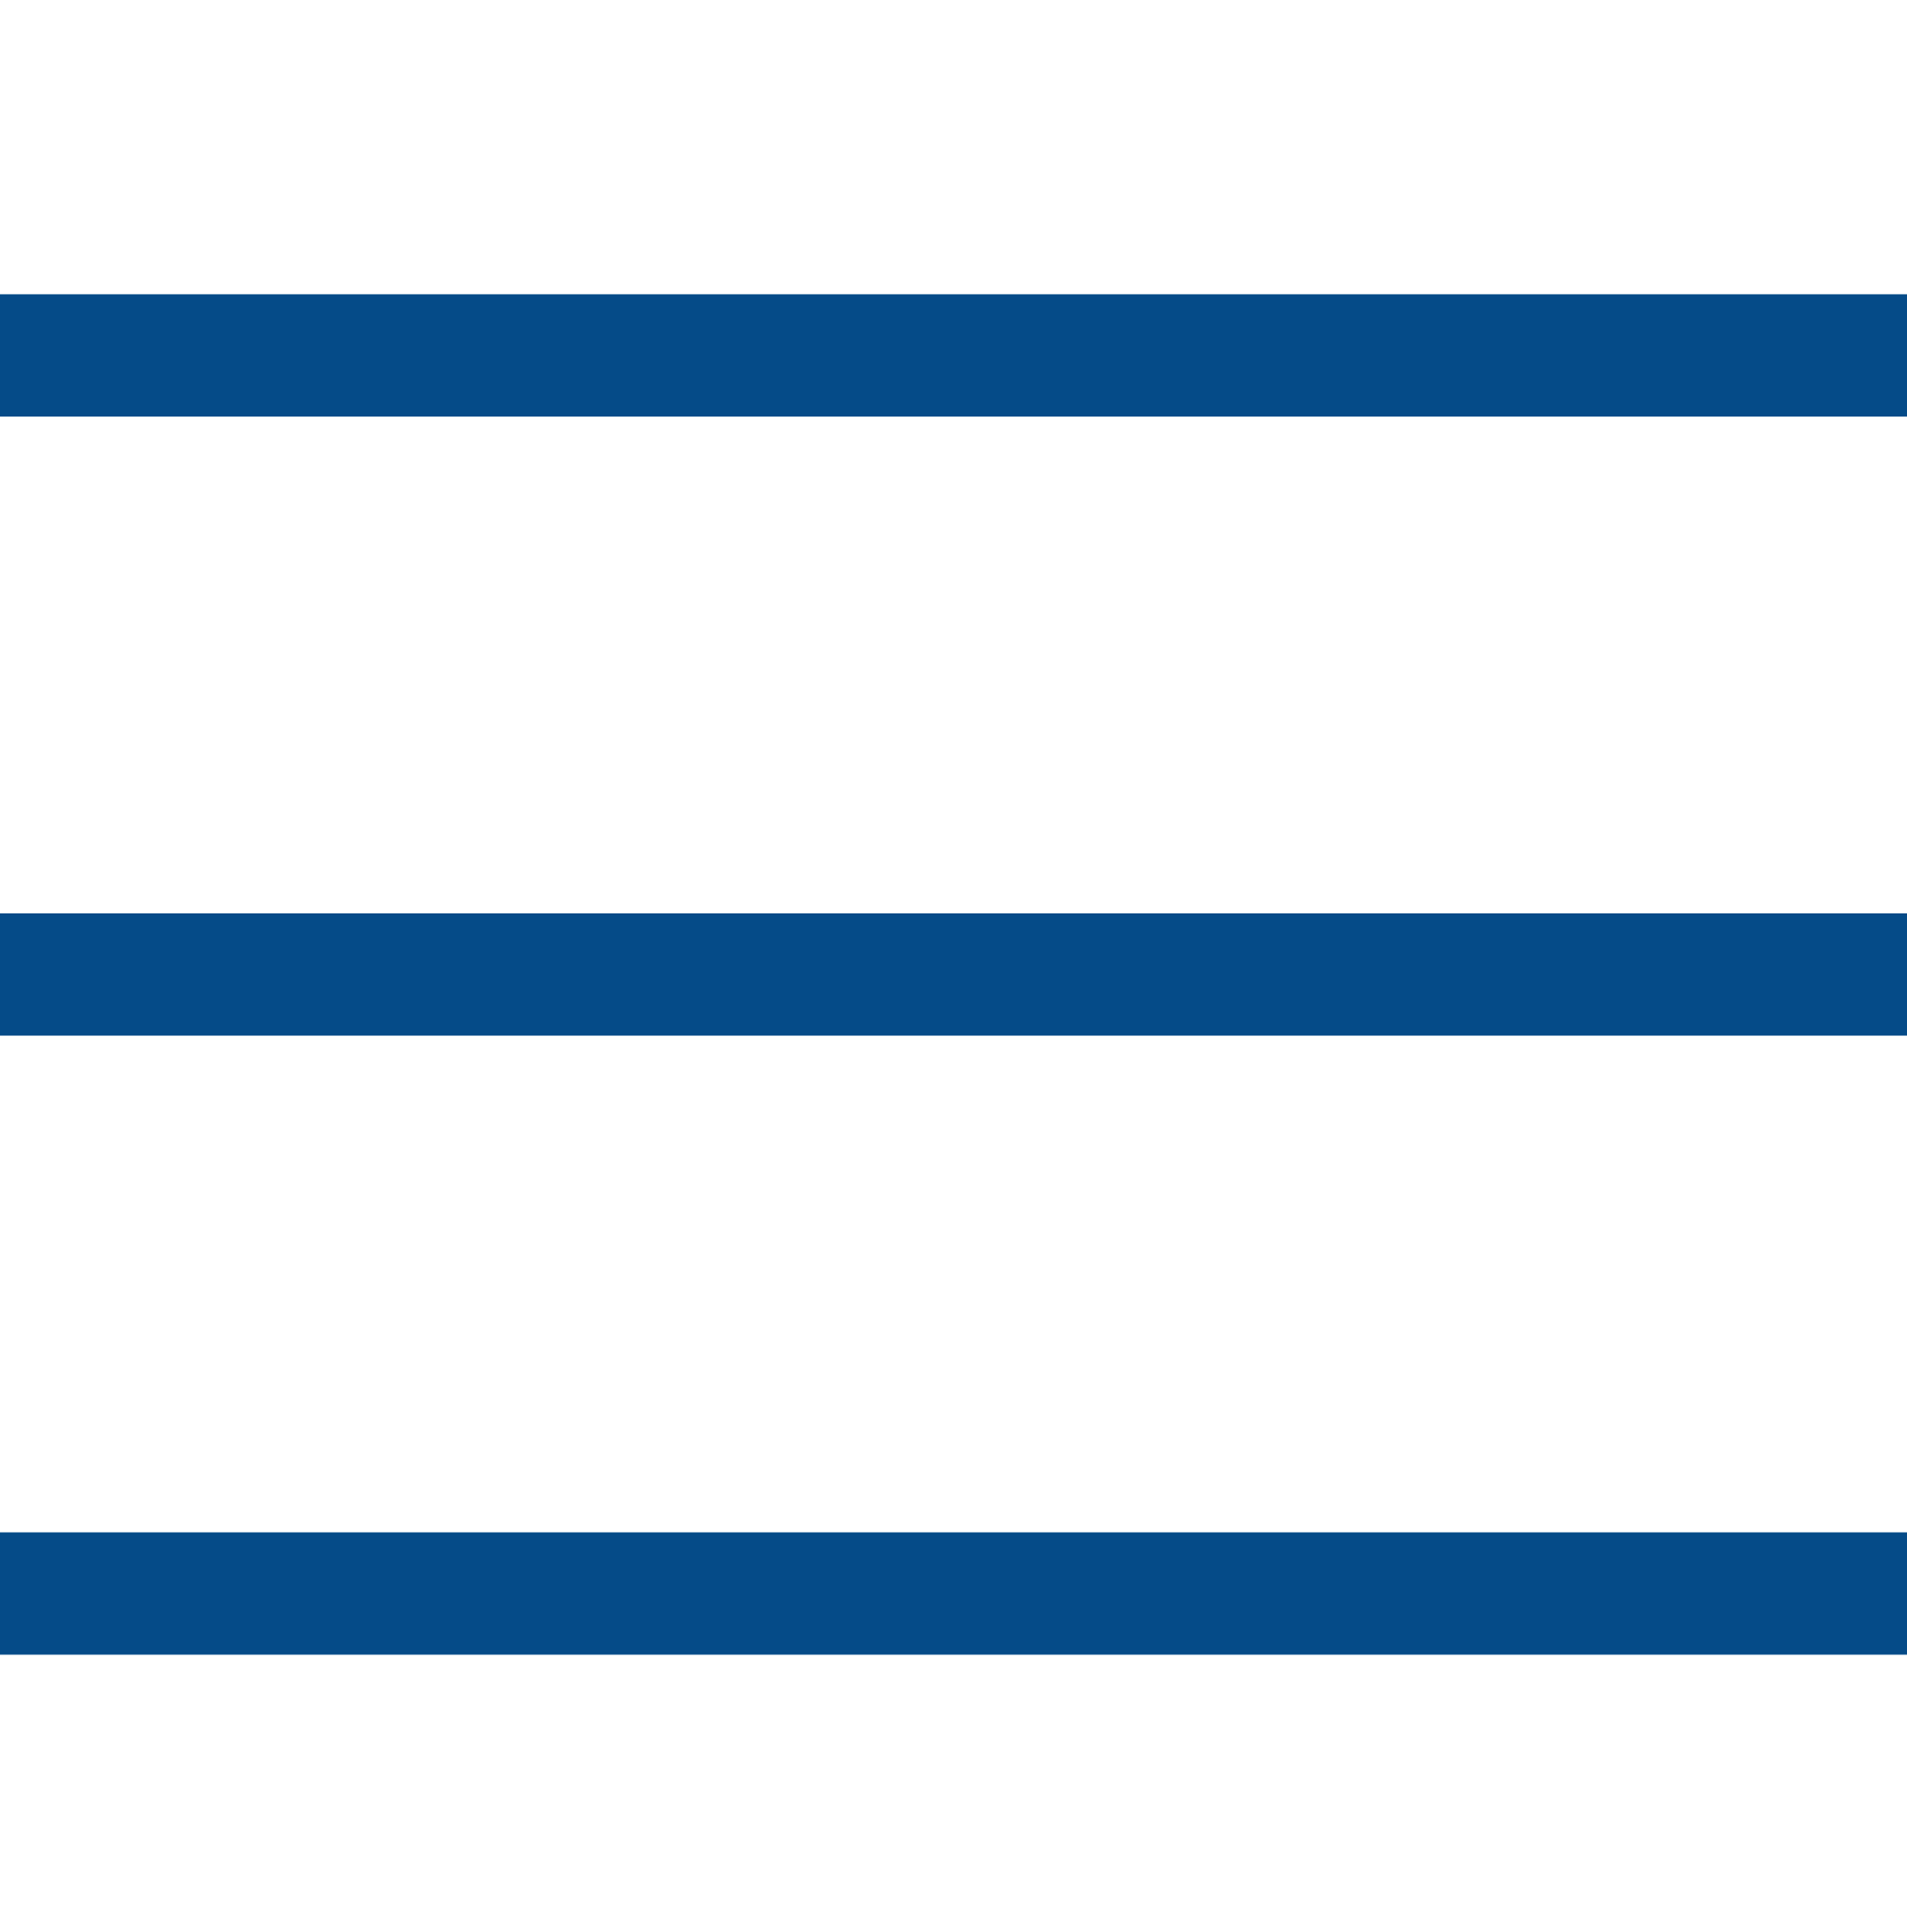
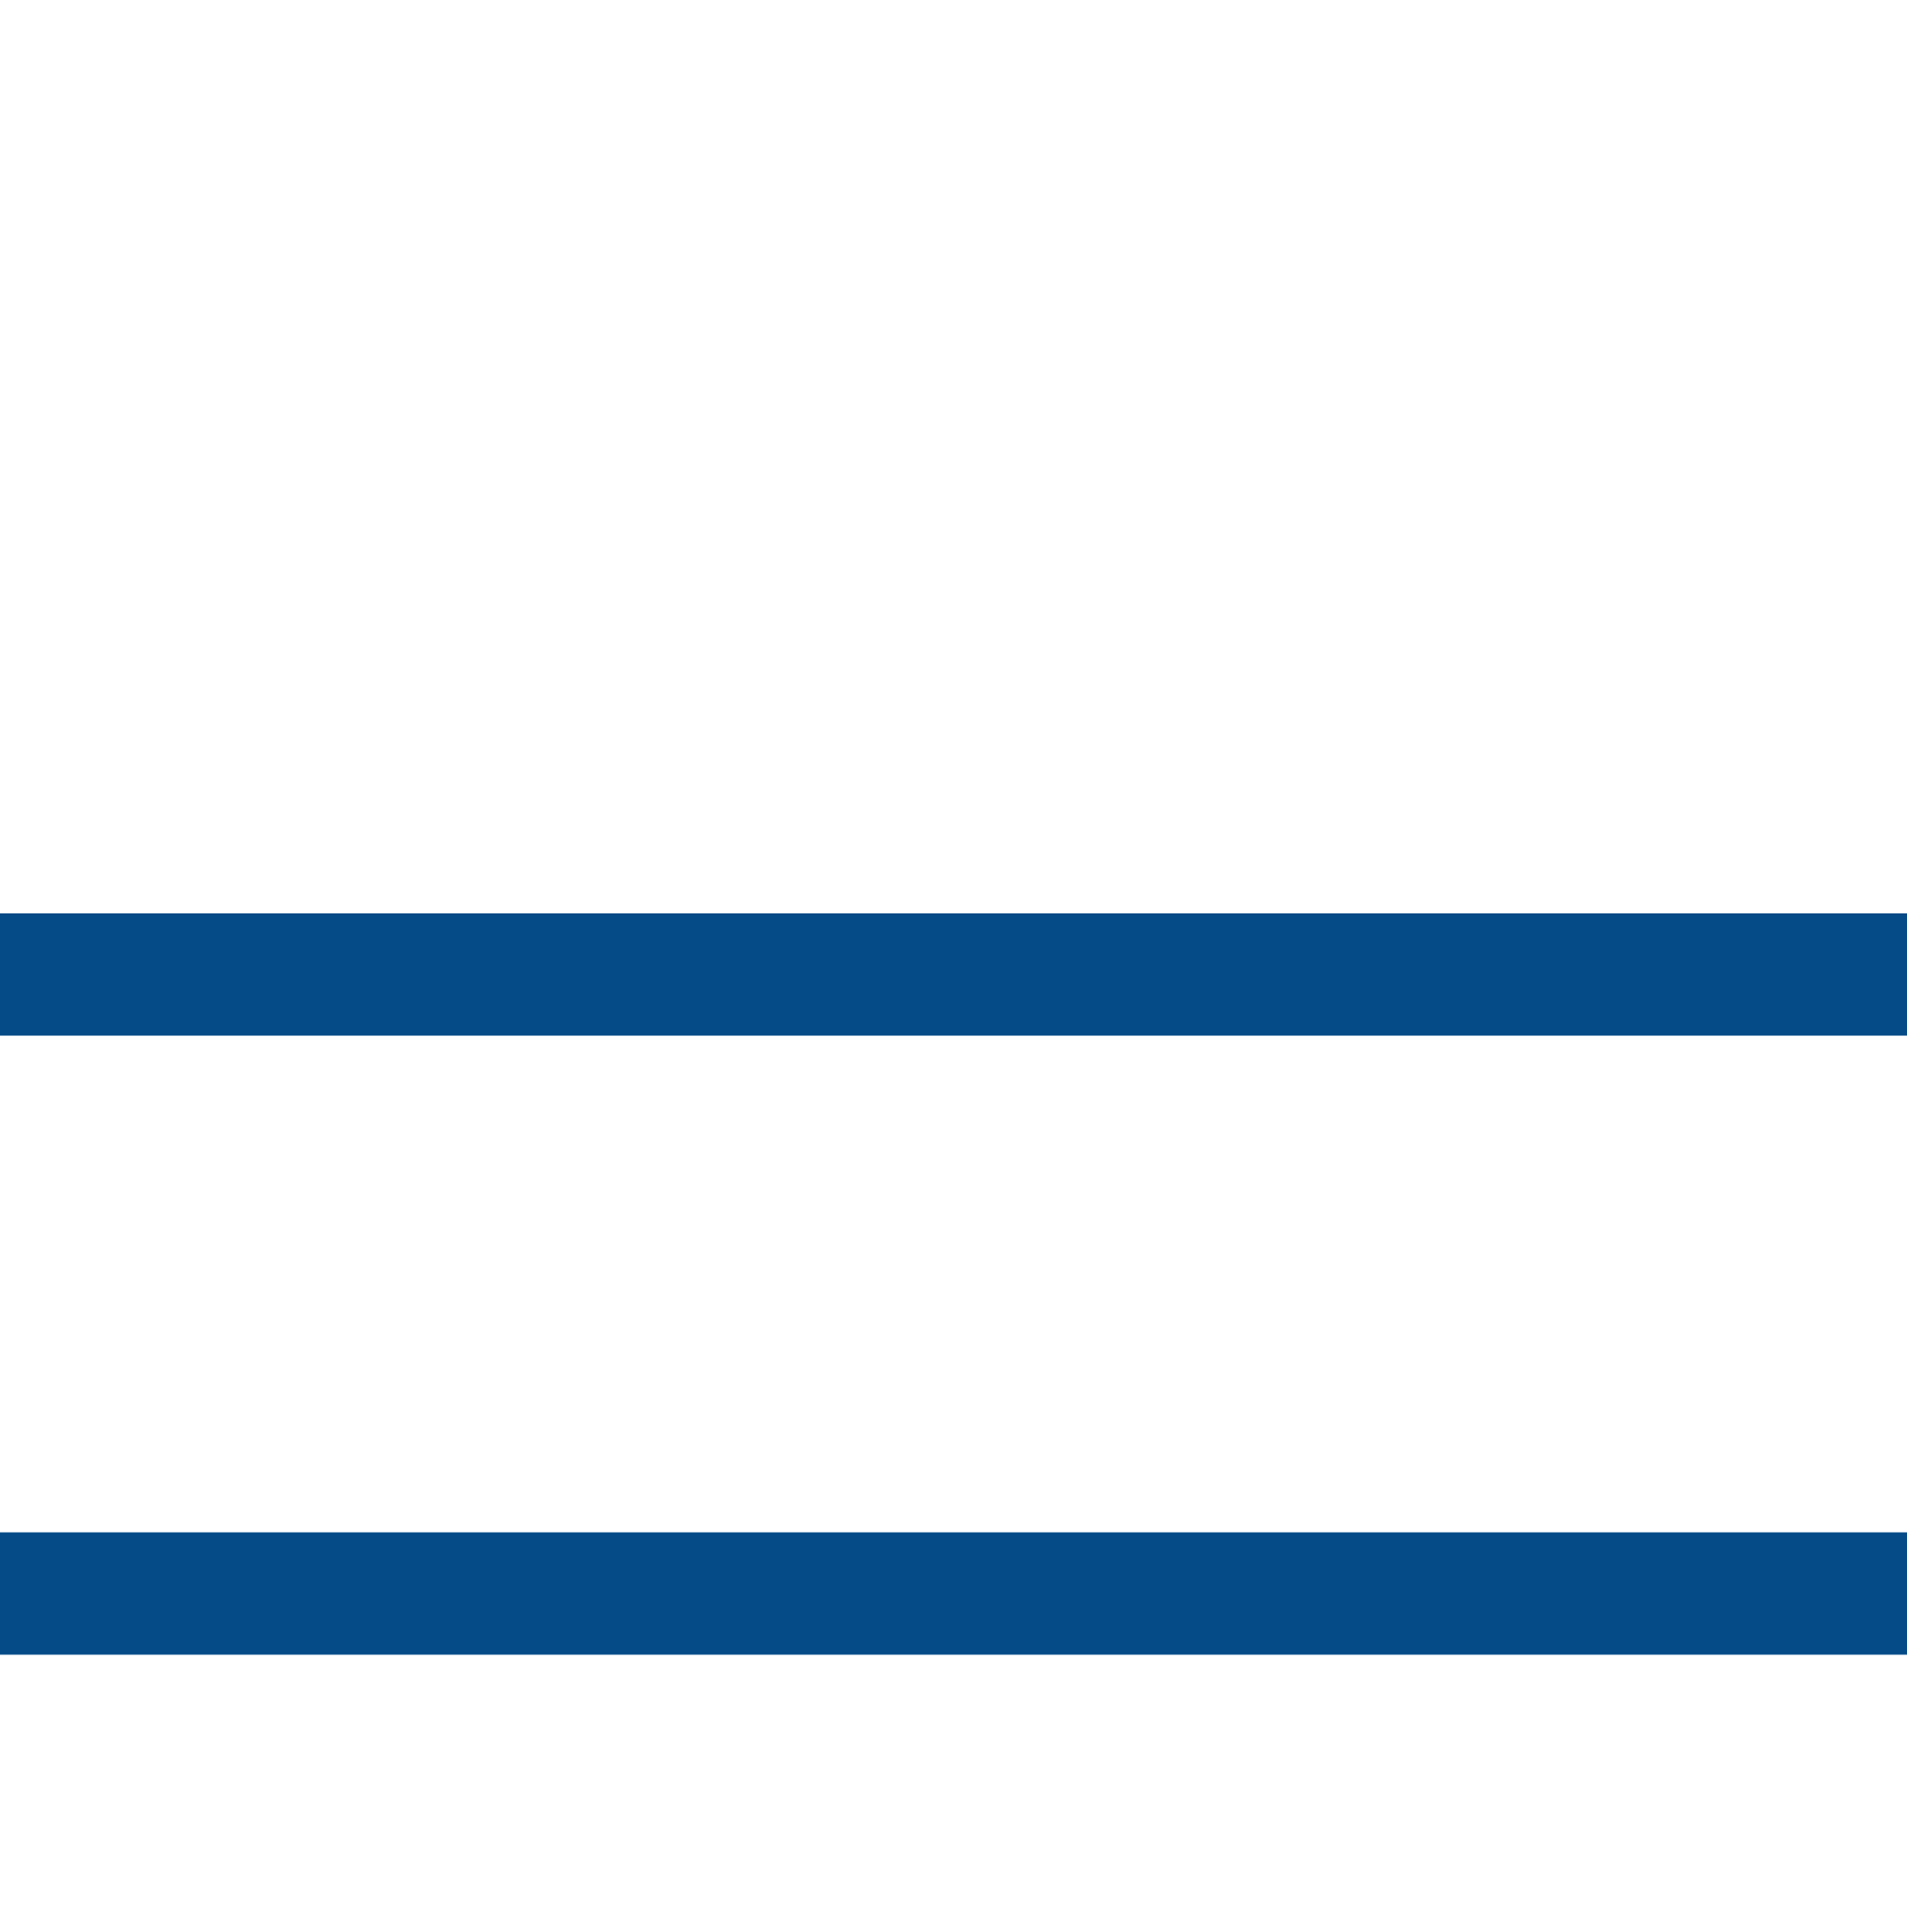
<svg xmlns="http://www.w3.org/2000/svg" width="78px" height="79px" viewBox="0 0 78 79" version="1.1">
  <title>编组 3</title>
  <g id="页面-1" stroke="none" stroke-width="1" fill="none" fill-rule="evenodd">
    <g id="产品服务-病历质控" transform="translate(-965, -129)" fill="#054B88">
      <g id="编组-26" transform="translate(965, 129.346)">
        <g id="编组-3" transform="translate(0, 11.687)">
-           <rect id="矩形" x="0" y="0" width="78" height="5" />
          <rect id="矩形备份" x="0" y="25.313" width="78" height="5" />
          <rect id="矩形备份-2" x="0" y="50.625" width="78" height="5" />
        </g>
      </g>
    </g>
  </g>
</svg>